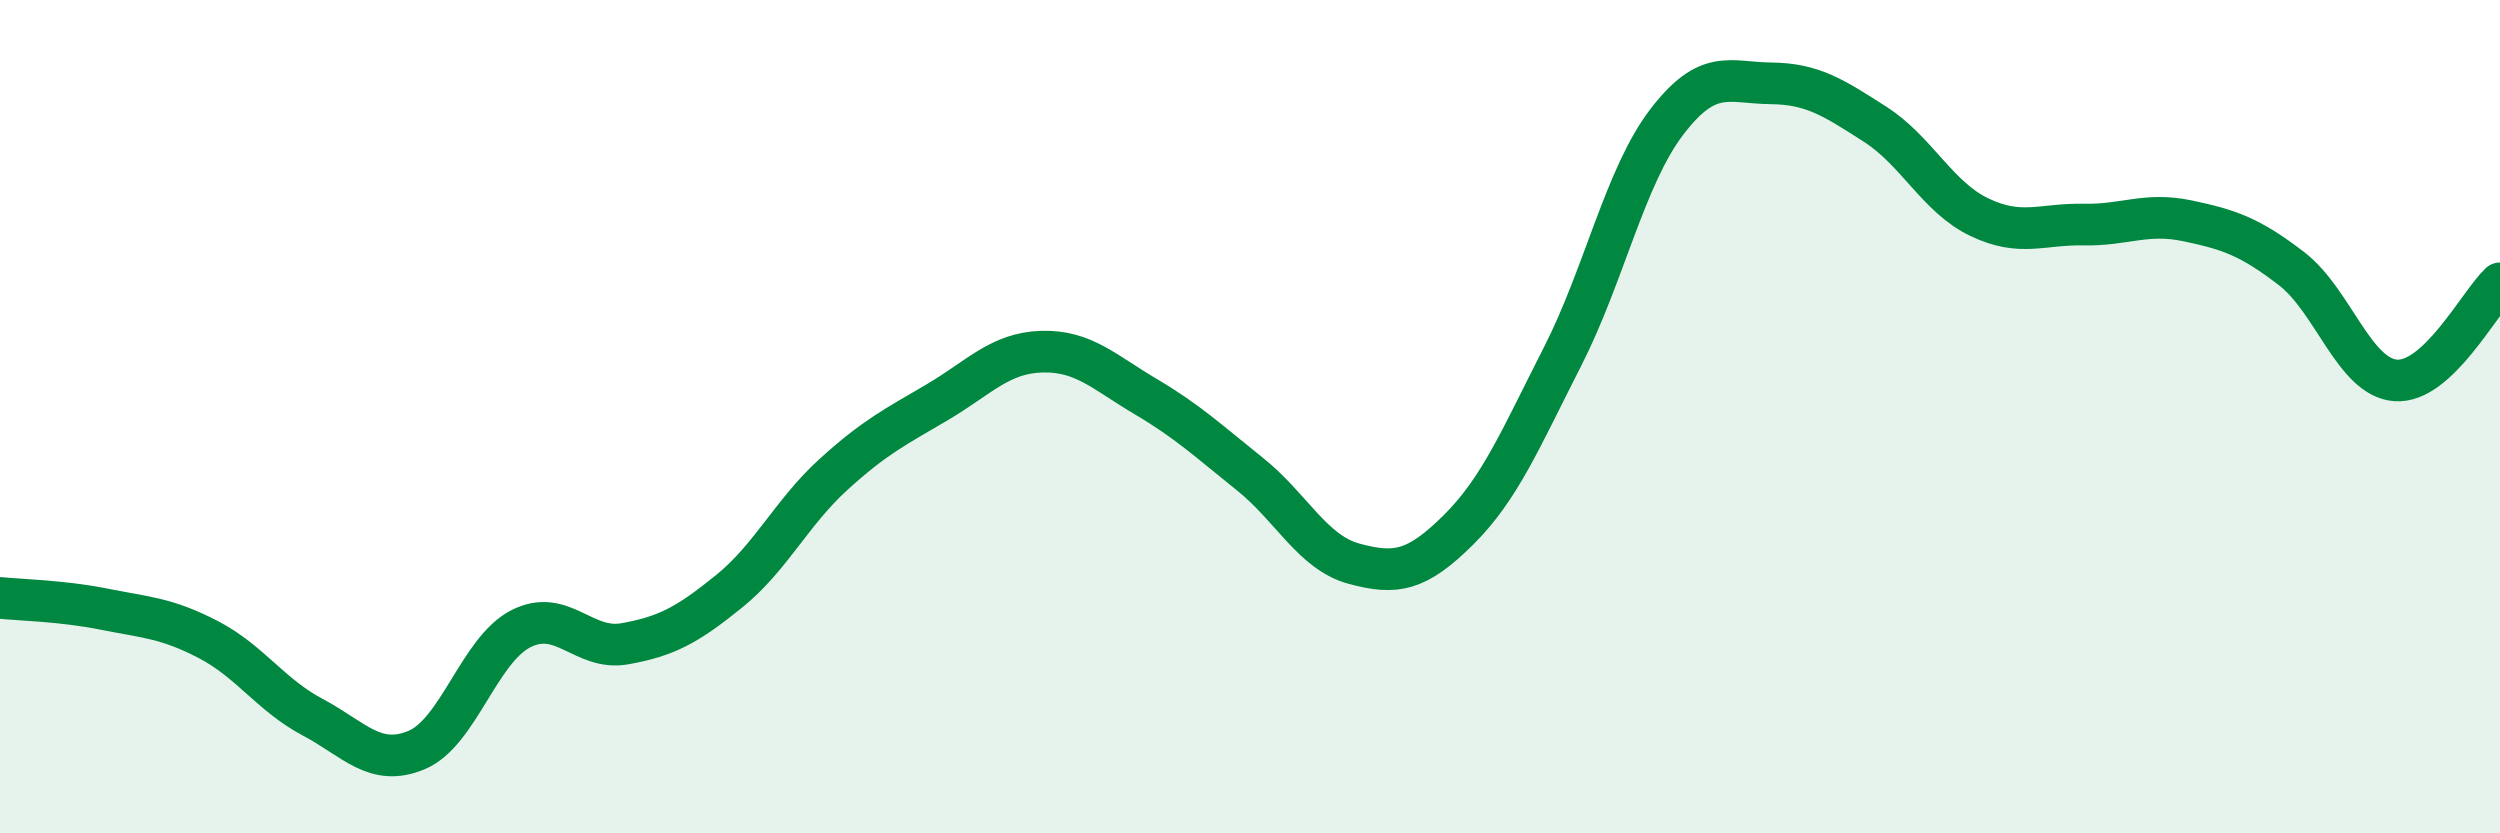
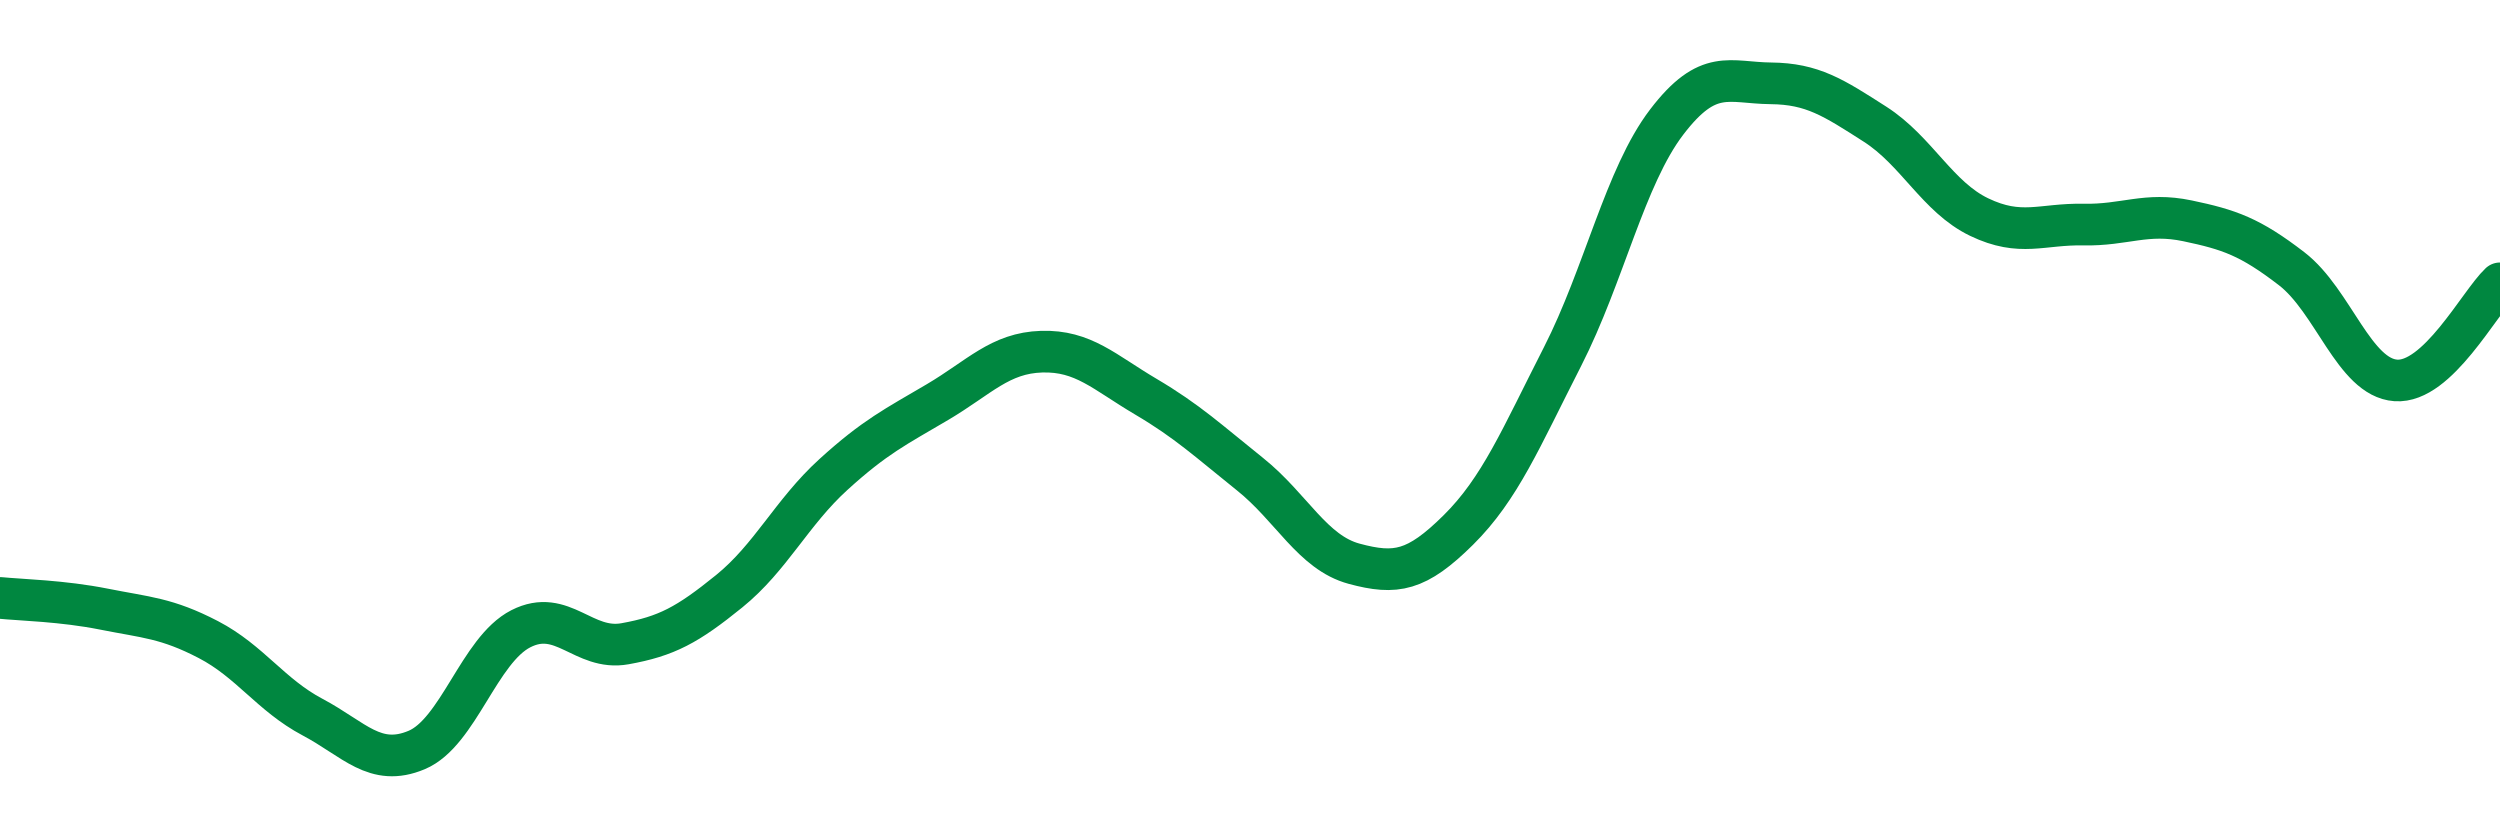
<svg xmlns="http://www.w3.org/2000/svg" width="60" height="20" viewBox="0 0 60 20">
-   <path d="M 0,14.35 C 0.5,14.4 1.5,14.42 2.5,14.62 C 3.5,14.82 4,14.83 5,15.35 C 6,15.87 6.5,16.68 7.5,17.21 C 8.5,17.74 9,18.42 10,18 C 11,17.58 11.5,15.6 12.5,15.09 C 13.5,14.58 14,15.63 15,15.45 C 16,15.27 16.5,15 17.5,14.19 C 18.5,13.38 19,12.3 20,11.39 C 21,10.48 21.5,10.24 22.5,9.65 C 23.5,9.06 24,8.47 25,8.44 C 26,8.41 26.5,8.93 27.5,9.52 C 28.5,10.11 29,10.58 30,11.38 C 31,12.18 31.5,13.26 32.5,13.53 C 33.5,13.8 34,13.71 35,12.72 C 36,11.73 36.5,10.52 37.5,8.56 C 38.5,6.6 39,4.24 40,2.93 C 41,1.62 41.5,1.99 42.5,2 C 43.5,2.01 44,2.34 45,2.98 C 46,3.62 46.5,4.73 47.5,5.21 C 48.5,5.69 49,5.37 50,5.39 C 51,5.41 51.5,5.09 52.5,5.3 C 53.5,5.51 54,5.68 55,6.45 C 56,7.22 56.5,9.06 57.5,9.13 C 58.5,9.2 59.5,7.27 60,6.8L60 20L0 20Z" fill="#008740" opacity="0.1" stroke-linecap="round" stroke-linejoin="round" />
  <path d="M 0,14.35 C 0.5,14.4 1.5,14.42 2.5,14.62 C 3.5,14.82 4,14.83 5,15.35 C 6,15.87 6.5,16.68 7.5,17.21 C 8.5,17.74 9,18.42 10,18 C 11,17.58 11.5,15.6 12.5,15.09 C 13.5,14.58 14,15.63 15,15.45 C 16,15.27 16.5,15 17.5,14.19 C 18.5,13.38 19,12.3 20,11.39 C 21,10.48 21.5,10.24 22.5,9.65 C 23.5,9.06 24,8.47 25,8.44 C 26,8.41 26.5,8.93 27.5,9.52 C 28.5,10.11 29,10.58 30,11.38 C 31,12.18 31.5,13.26 32.5,13.53 C 33.5,13.8 34,13.71 35,12.72 C 36,11.73 36.5,10.52 37.5,8.56 C 38.5,6.6 39,4.24 40,2.93 C 41,1.62 41.5,1.99 42.5,2 C 43.5,2.01 44,2.34 45,2.98 C 46,3.62 46.5,4.73 47.5,5.21 C 48.5,5.69 49,5.37 50,5.39 C 51,5.41 51.5,5.09 52.5,5.3 C 53.5,5.51 54,5.68 55,6.45 C 56,7.22 56.5,9.06 57.5,9.13 C 58.5,9.2 59.5,7.27 60,6.8" stroke="#008740" stroke-width="1" fill="none" stroke-linecap="round" stroke-linejoin="round" />
</svg>